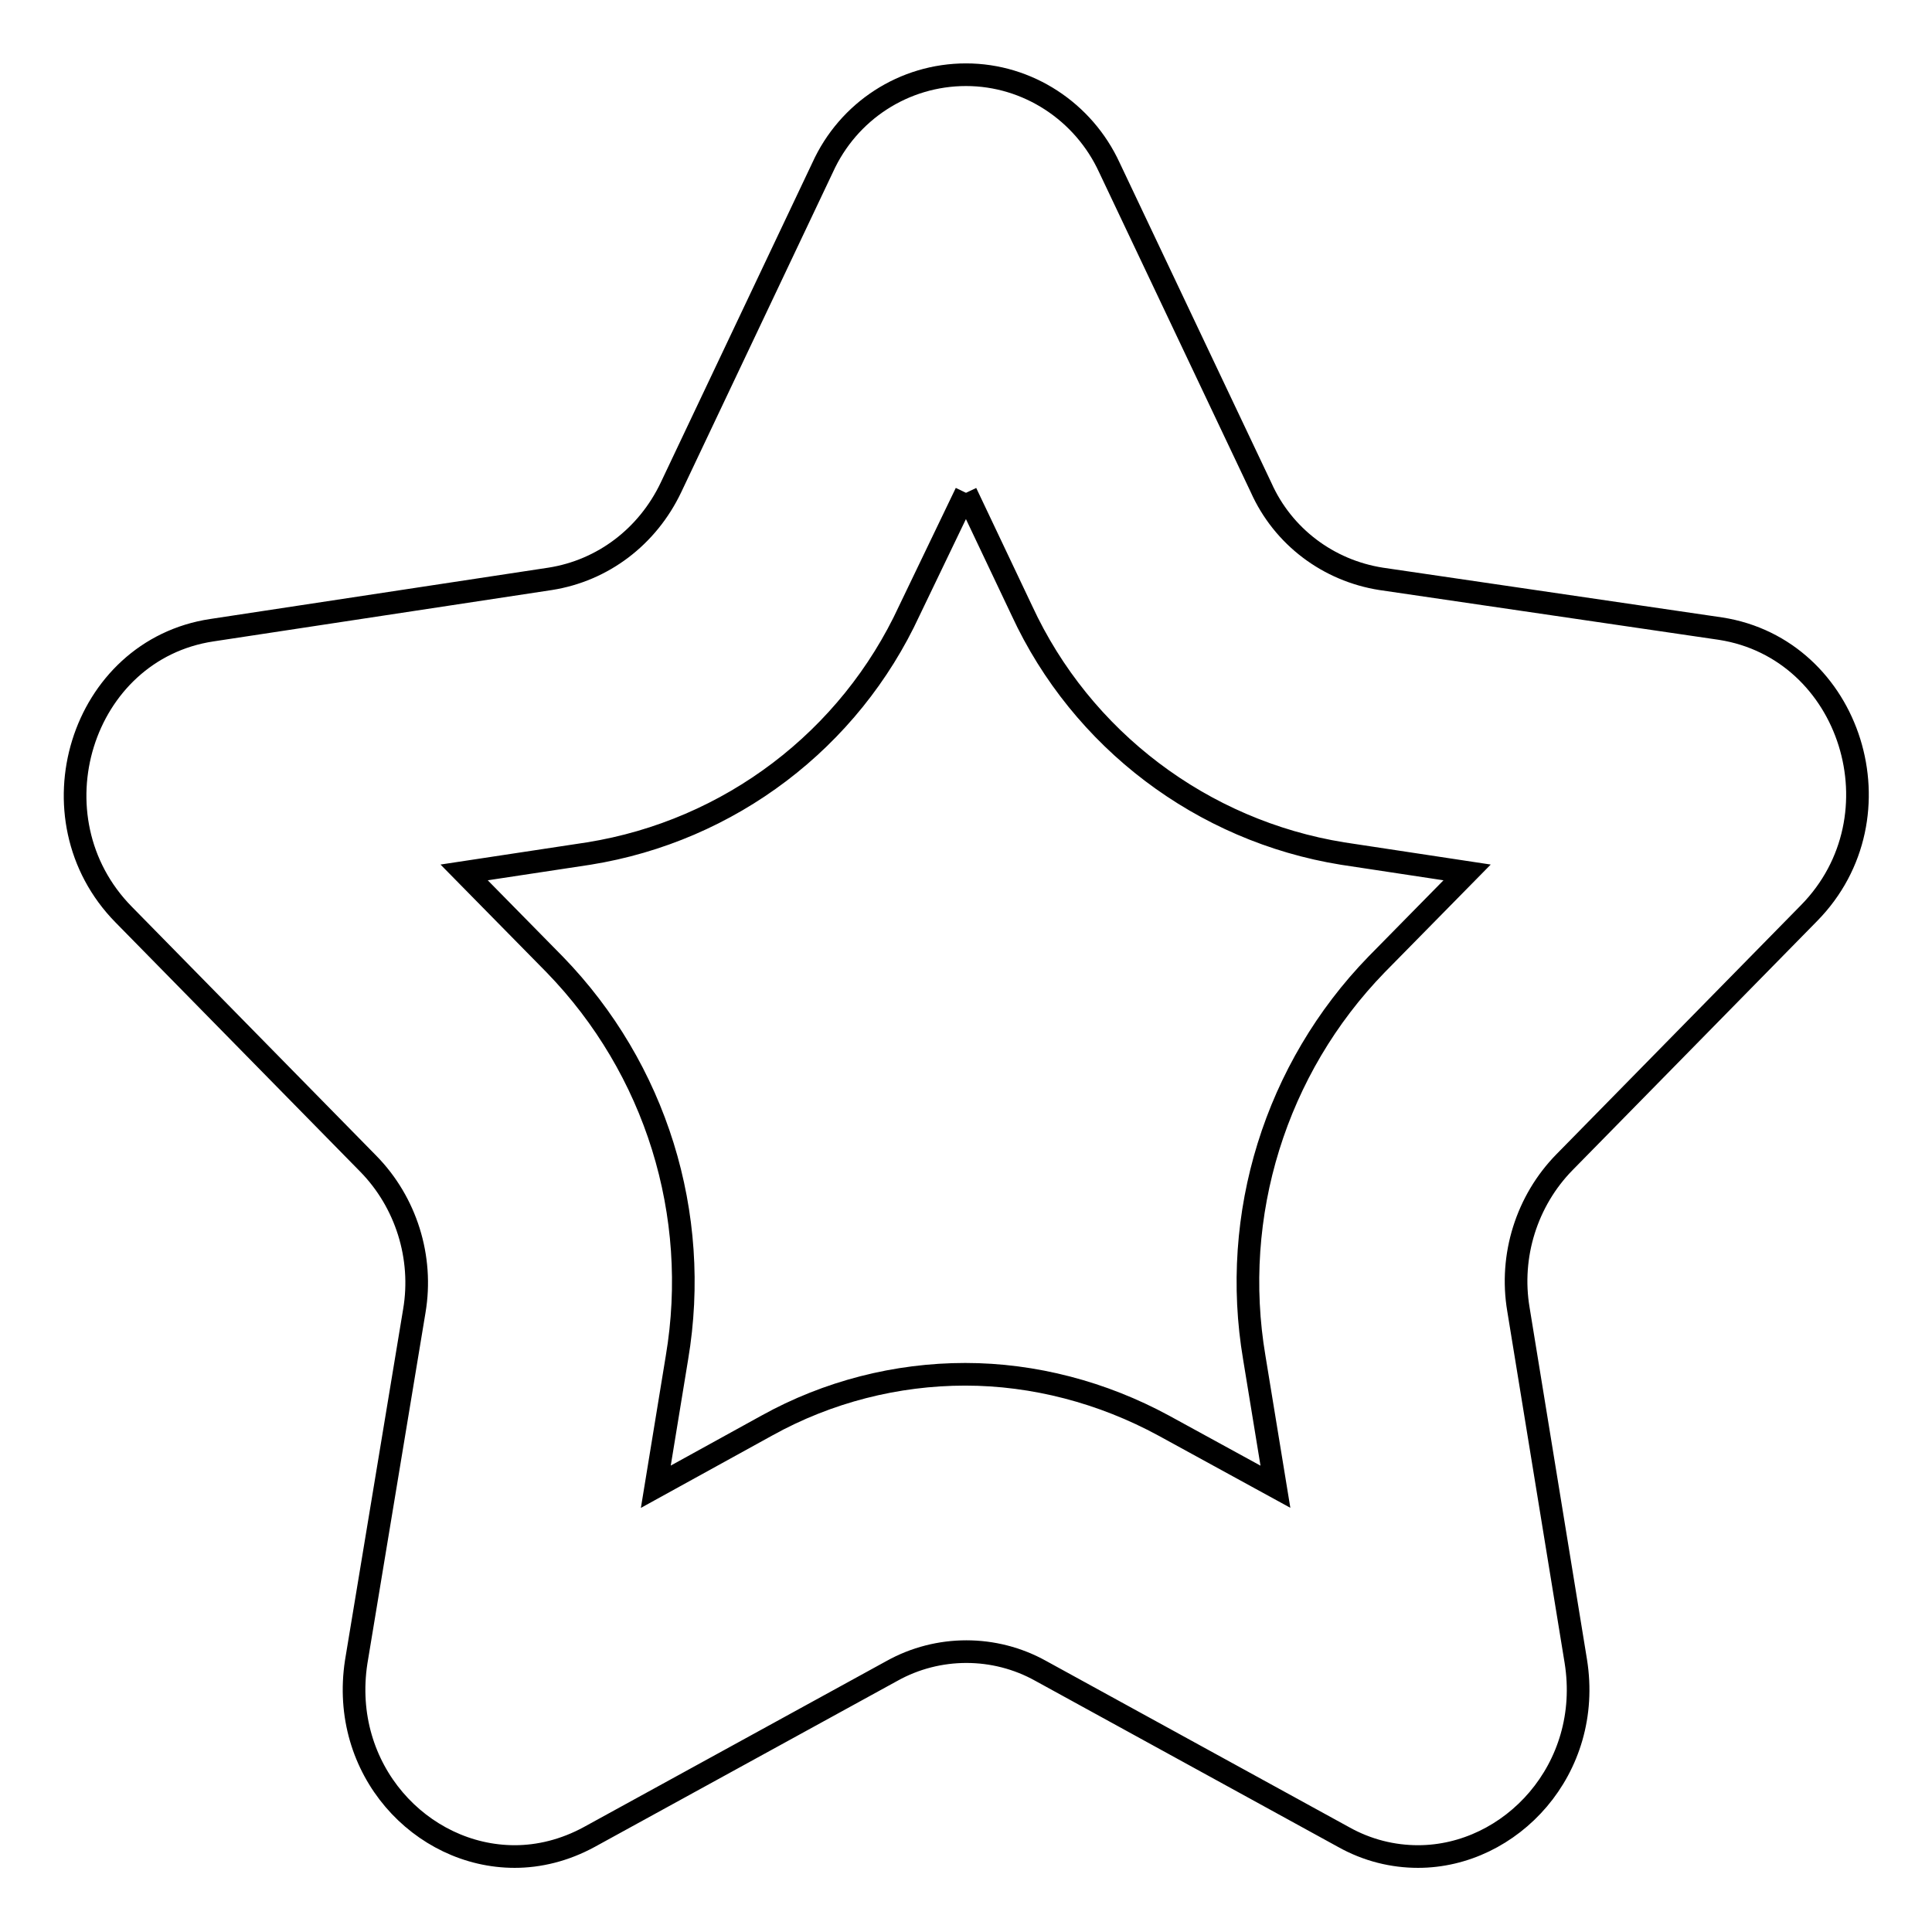
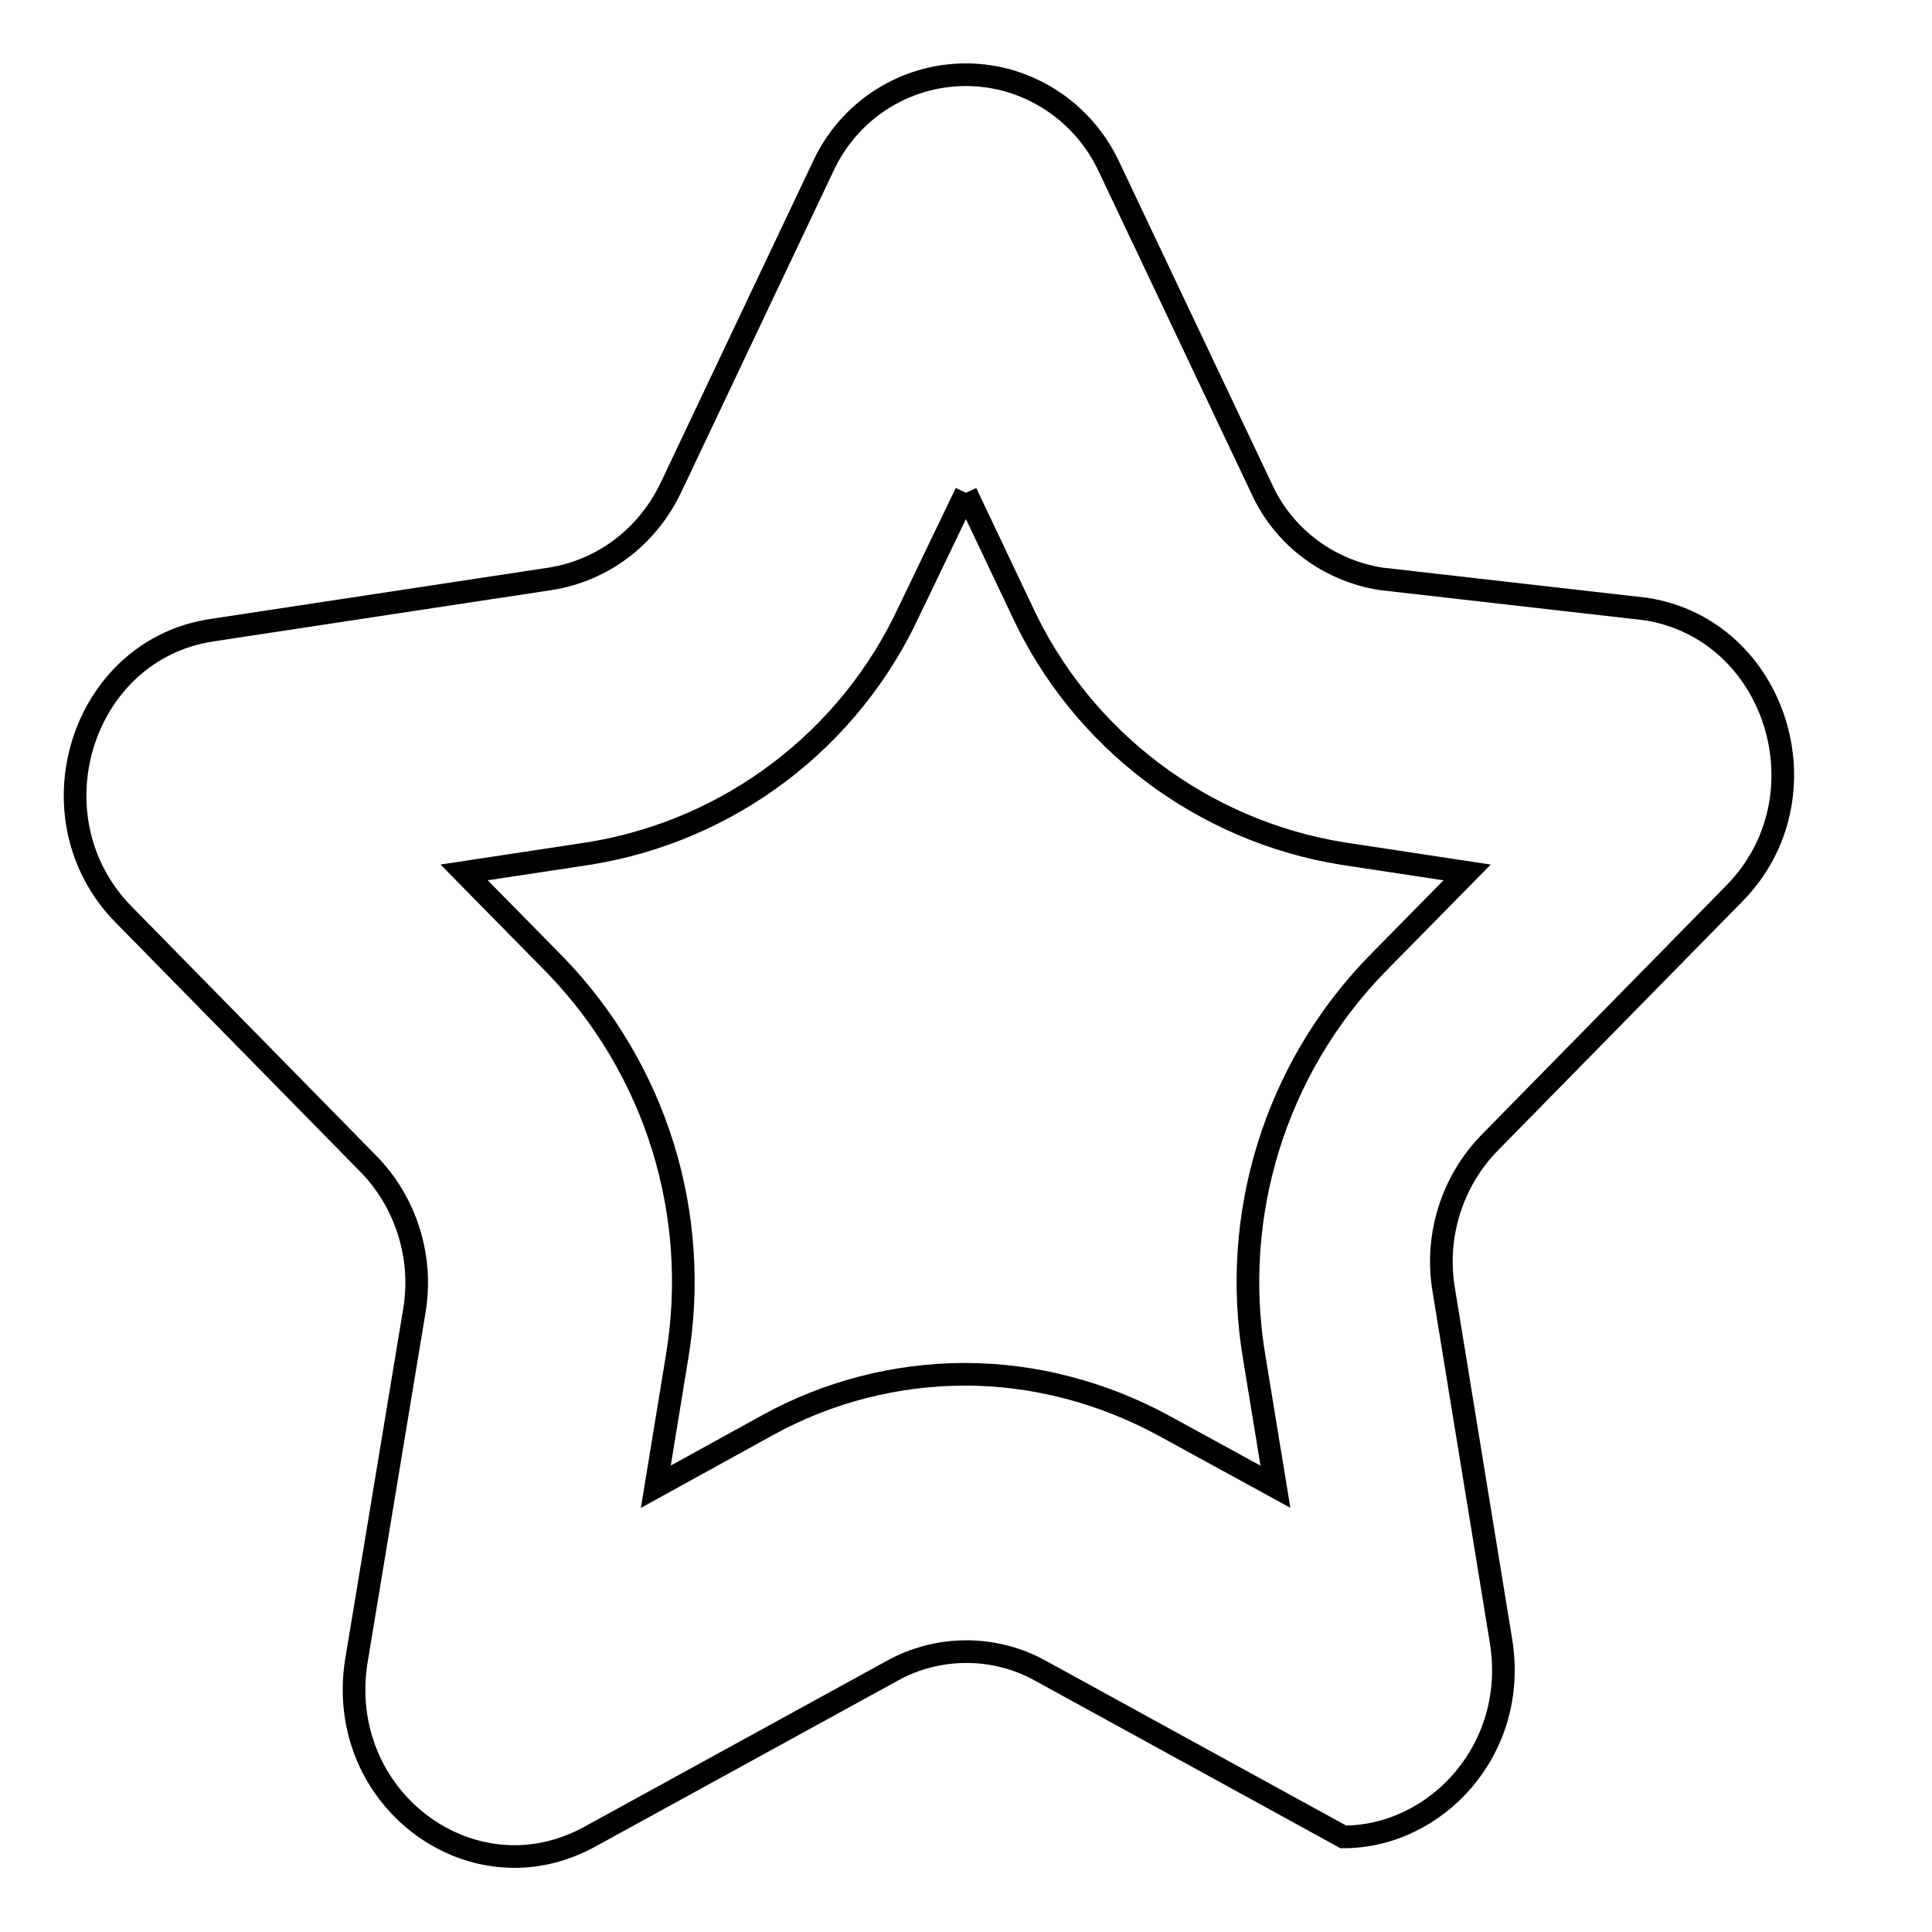
<svg xmlns="http://www.w3.org/2000/svg" version="1.1" x="0px" y="0px" viewBox="0 0 256 256" enable-background="new 0 0 256 256" xml:space="preserve">
  <g>
-     <path stroke-width="3" fill-opacity="0" stroke="#000000" d="M128,65.3l7.4,15.6c7.9,17.1,23.9,29.2,42.5,32.2l16.5,2.5l-12,12.2c-13.4,13.8-19.4,33.2-16.2,52.1 l2.8,17.1l-14.8-8.1c-8.1-4.4-17.2-6.8-26.3-6.8c-9.1,0-18.2,2.3-26.3,6.8L86.9,197l2.8-17.1c3.2-19-2.8-38.3-16.2-52.1l-12-12.2 l16.5-2.5c18.7-3,34.6-15.1,42.5-32.2L128,65.3 M128,9.9c-8.2,0-15.6,4.8-19,12.3L88.9,64.6c-3.1,6.5-9,11-16,12.1l-44.8,6.8 c-17.4,2.6-24.3,24.9-11.7,37.7l32.4,33c5,5.1,7.3,12.4,6.1,19.5l-7.7,46.5C45,234.5,55.8,246,68.2,246c3.2,0,6.6-0.8,9.9-2.6 l40.1-22c6.1-3.4,13.6-3.4,19.7,0l40.1,22c3.2,1.8,6.6,2.6,9.9,2.6c12.3,0,23.2-11.6,20.9-25.9l-7.6-46.6 c-1.2-7.1,1.1-14.4,6.1-19.5l32.4-33c12.6-12.8,5.6-35-11.7-37.7L183,76.7c-7-1.1-13-5.6-15.9-12.1L147,22.2 C143.6,14.8,136.2,9.9,128,9.9z" />
+     <path stroke-width="3" fill-opacity="0" stroke="#000000" d="M128,65.3l7.4,15.6c7.9,17.1,23.9,29.2,42.5,32.2l16.5,2.5l-12,12.2c-13.4,13.8-19.4,33.2-16.2,52.1 l2.8,17.1l-14.8-8.1c-8.1-4.4-17.2-6.8-26.3-6.8c-9.1,0-18.2,2.3-26.3,6.8L86.9,197l2.8-17.1c3.2-19-2.8-38.3-16.2-52.1l-12-12.2 l16.5-2.5c18.7-3,34.6-15.1,42.5-32.2L128,65.3 M128,9.9c-8.2,0-15.6,4.8-19,12.3L88.9,64.6c-3.1,6.5-9,11-16,12.1l-44.8,6.8 c-17.4,2.6-24.3,24.9-11.7,37.7l32.4,33c5,5.1,7.3,12.4,6.1,19.5l-7.7,46.5C45,234.5,55.8,246,68.2,246c3.2,0,6.6-0.8,9.9-2.6 l40.1-22c6.1-3.4,13.6-3.4,19.7,0l40.1,22c12.3,0,23.2-11.6,20.9-25.9l-7.6-46.6 c-1.2-7.1,1.1-14.4,6.1-19.5l32.4-33c12.6-12.8,5.6-35-11.7-37.7L183,76.7c-7-1.1-13-5.6-15.9-12.1L147,22.2 C143.6,14.8,136.2,9.9,128,9.9z" />
  </g>
</svg>